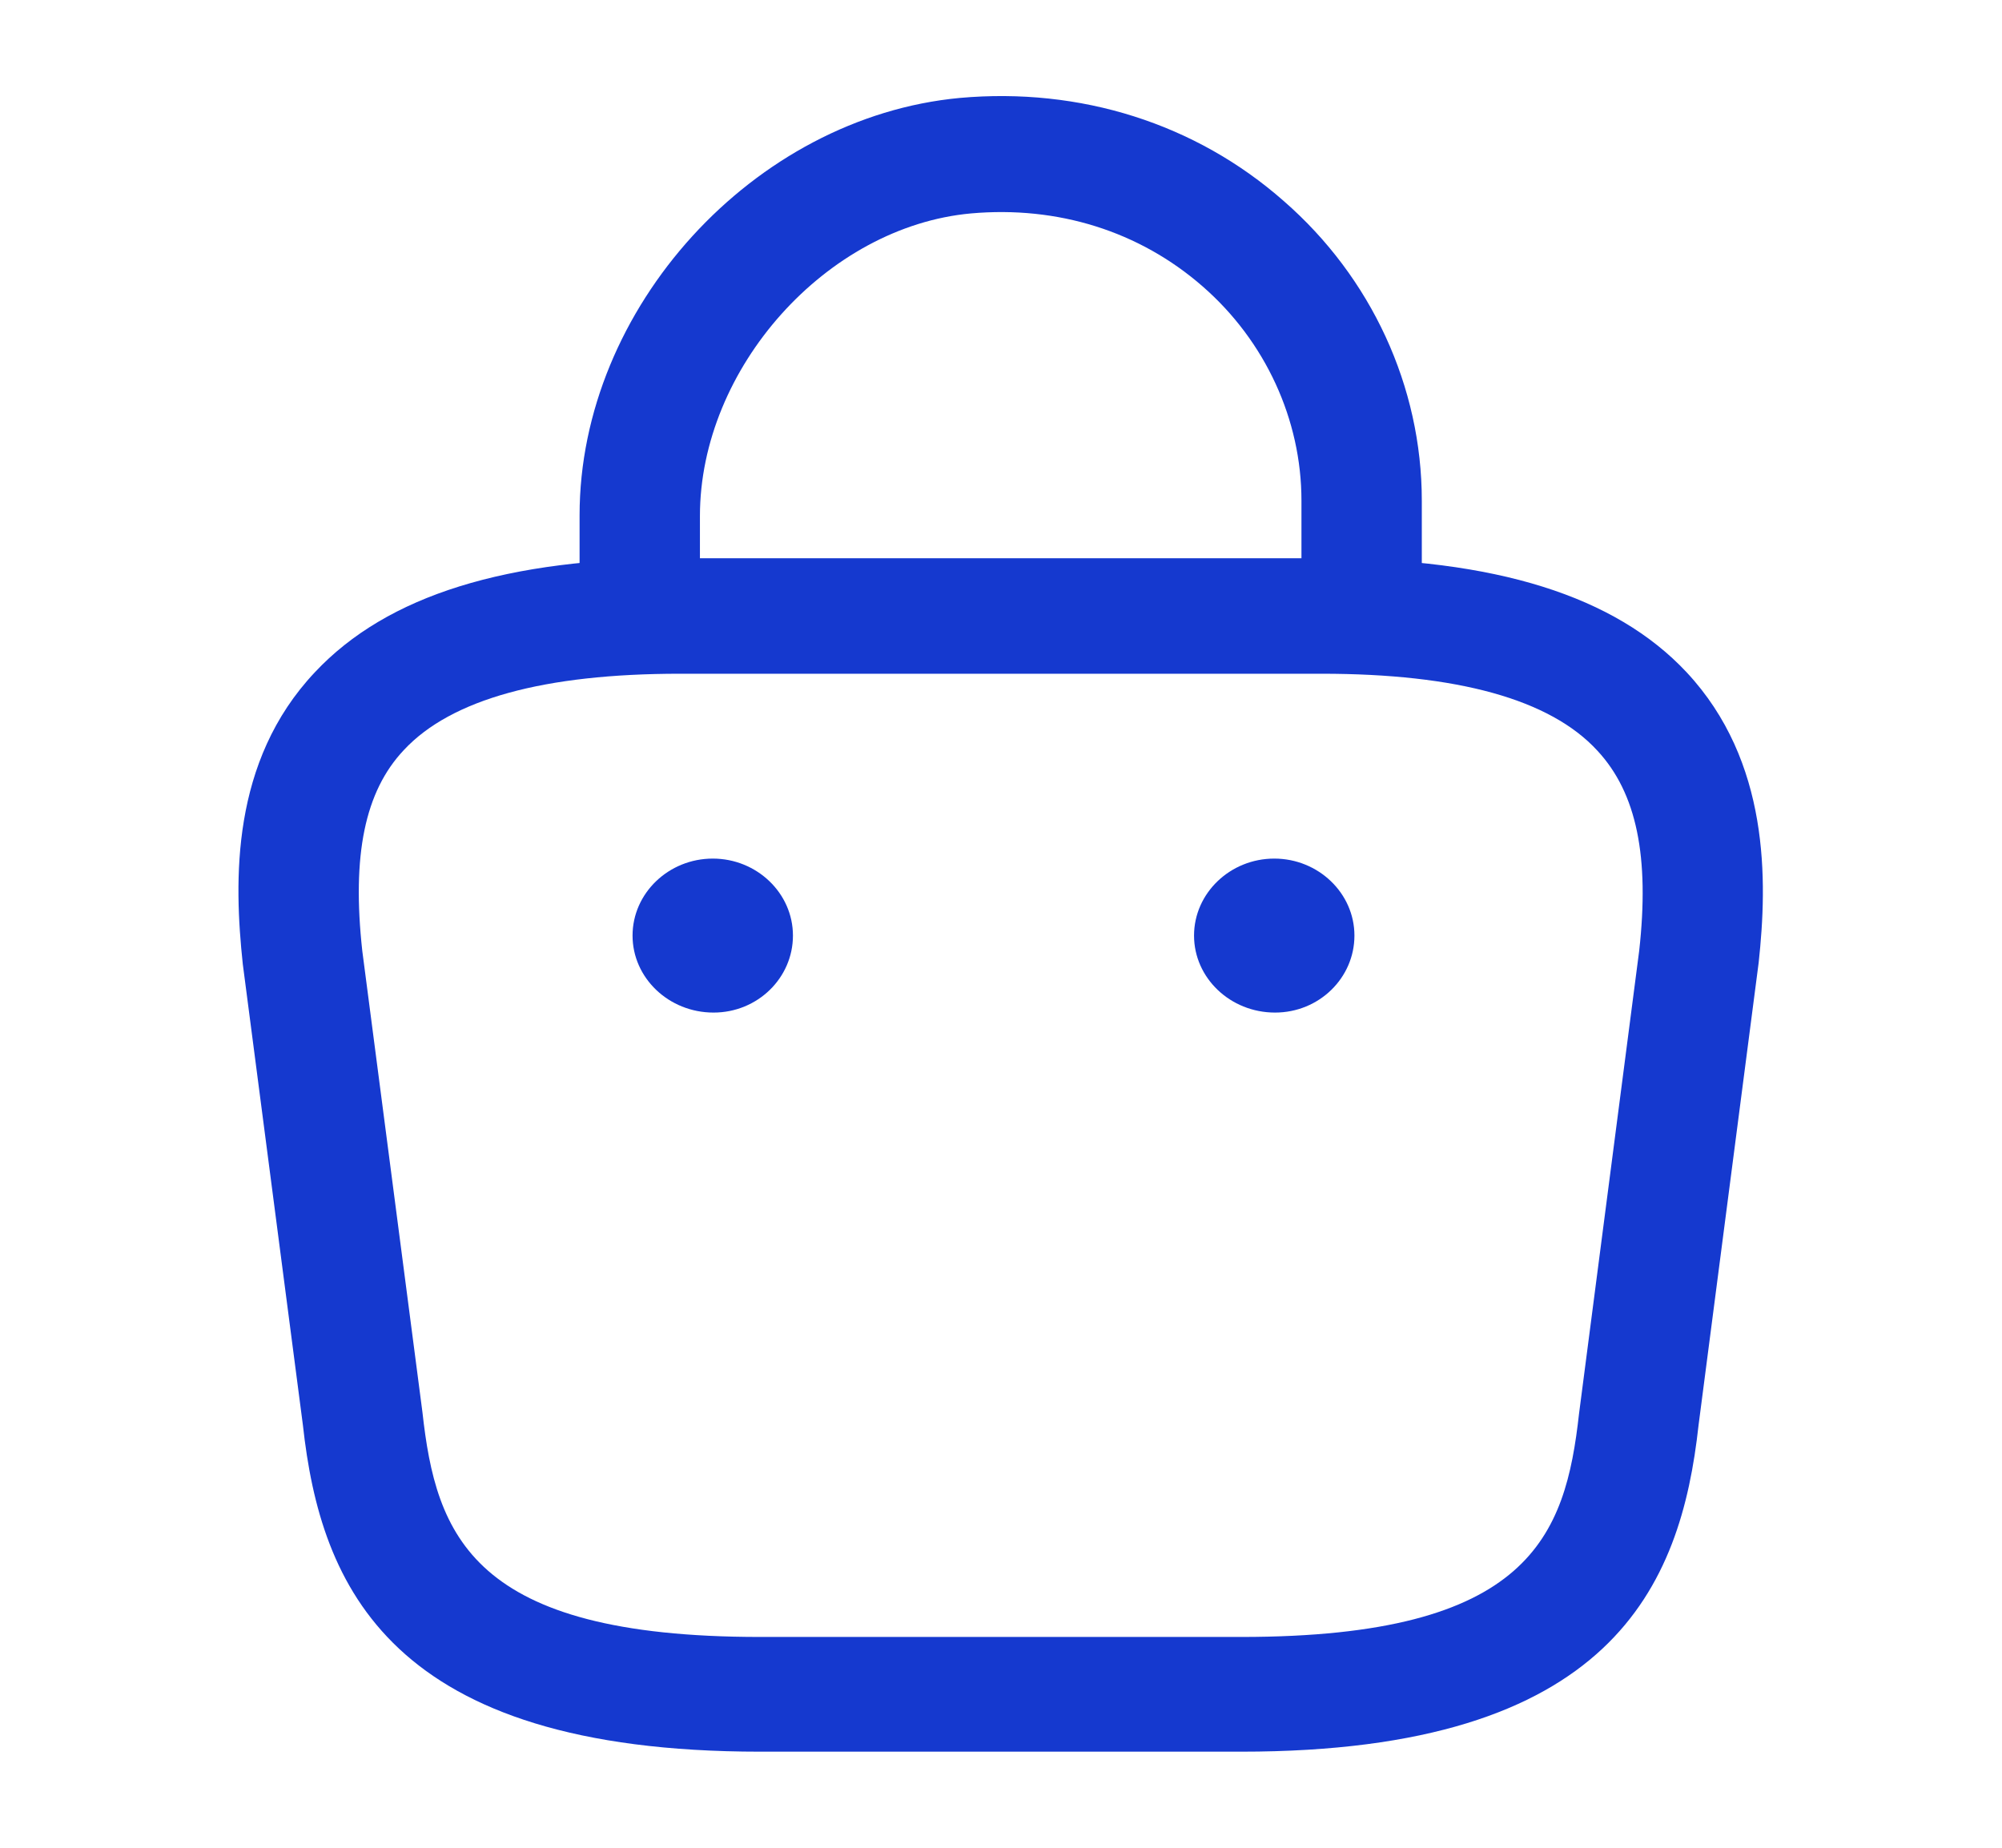
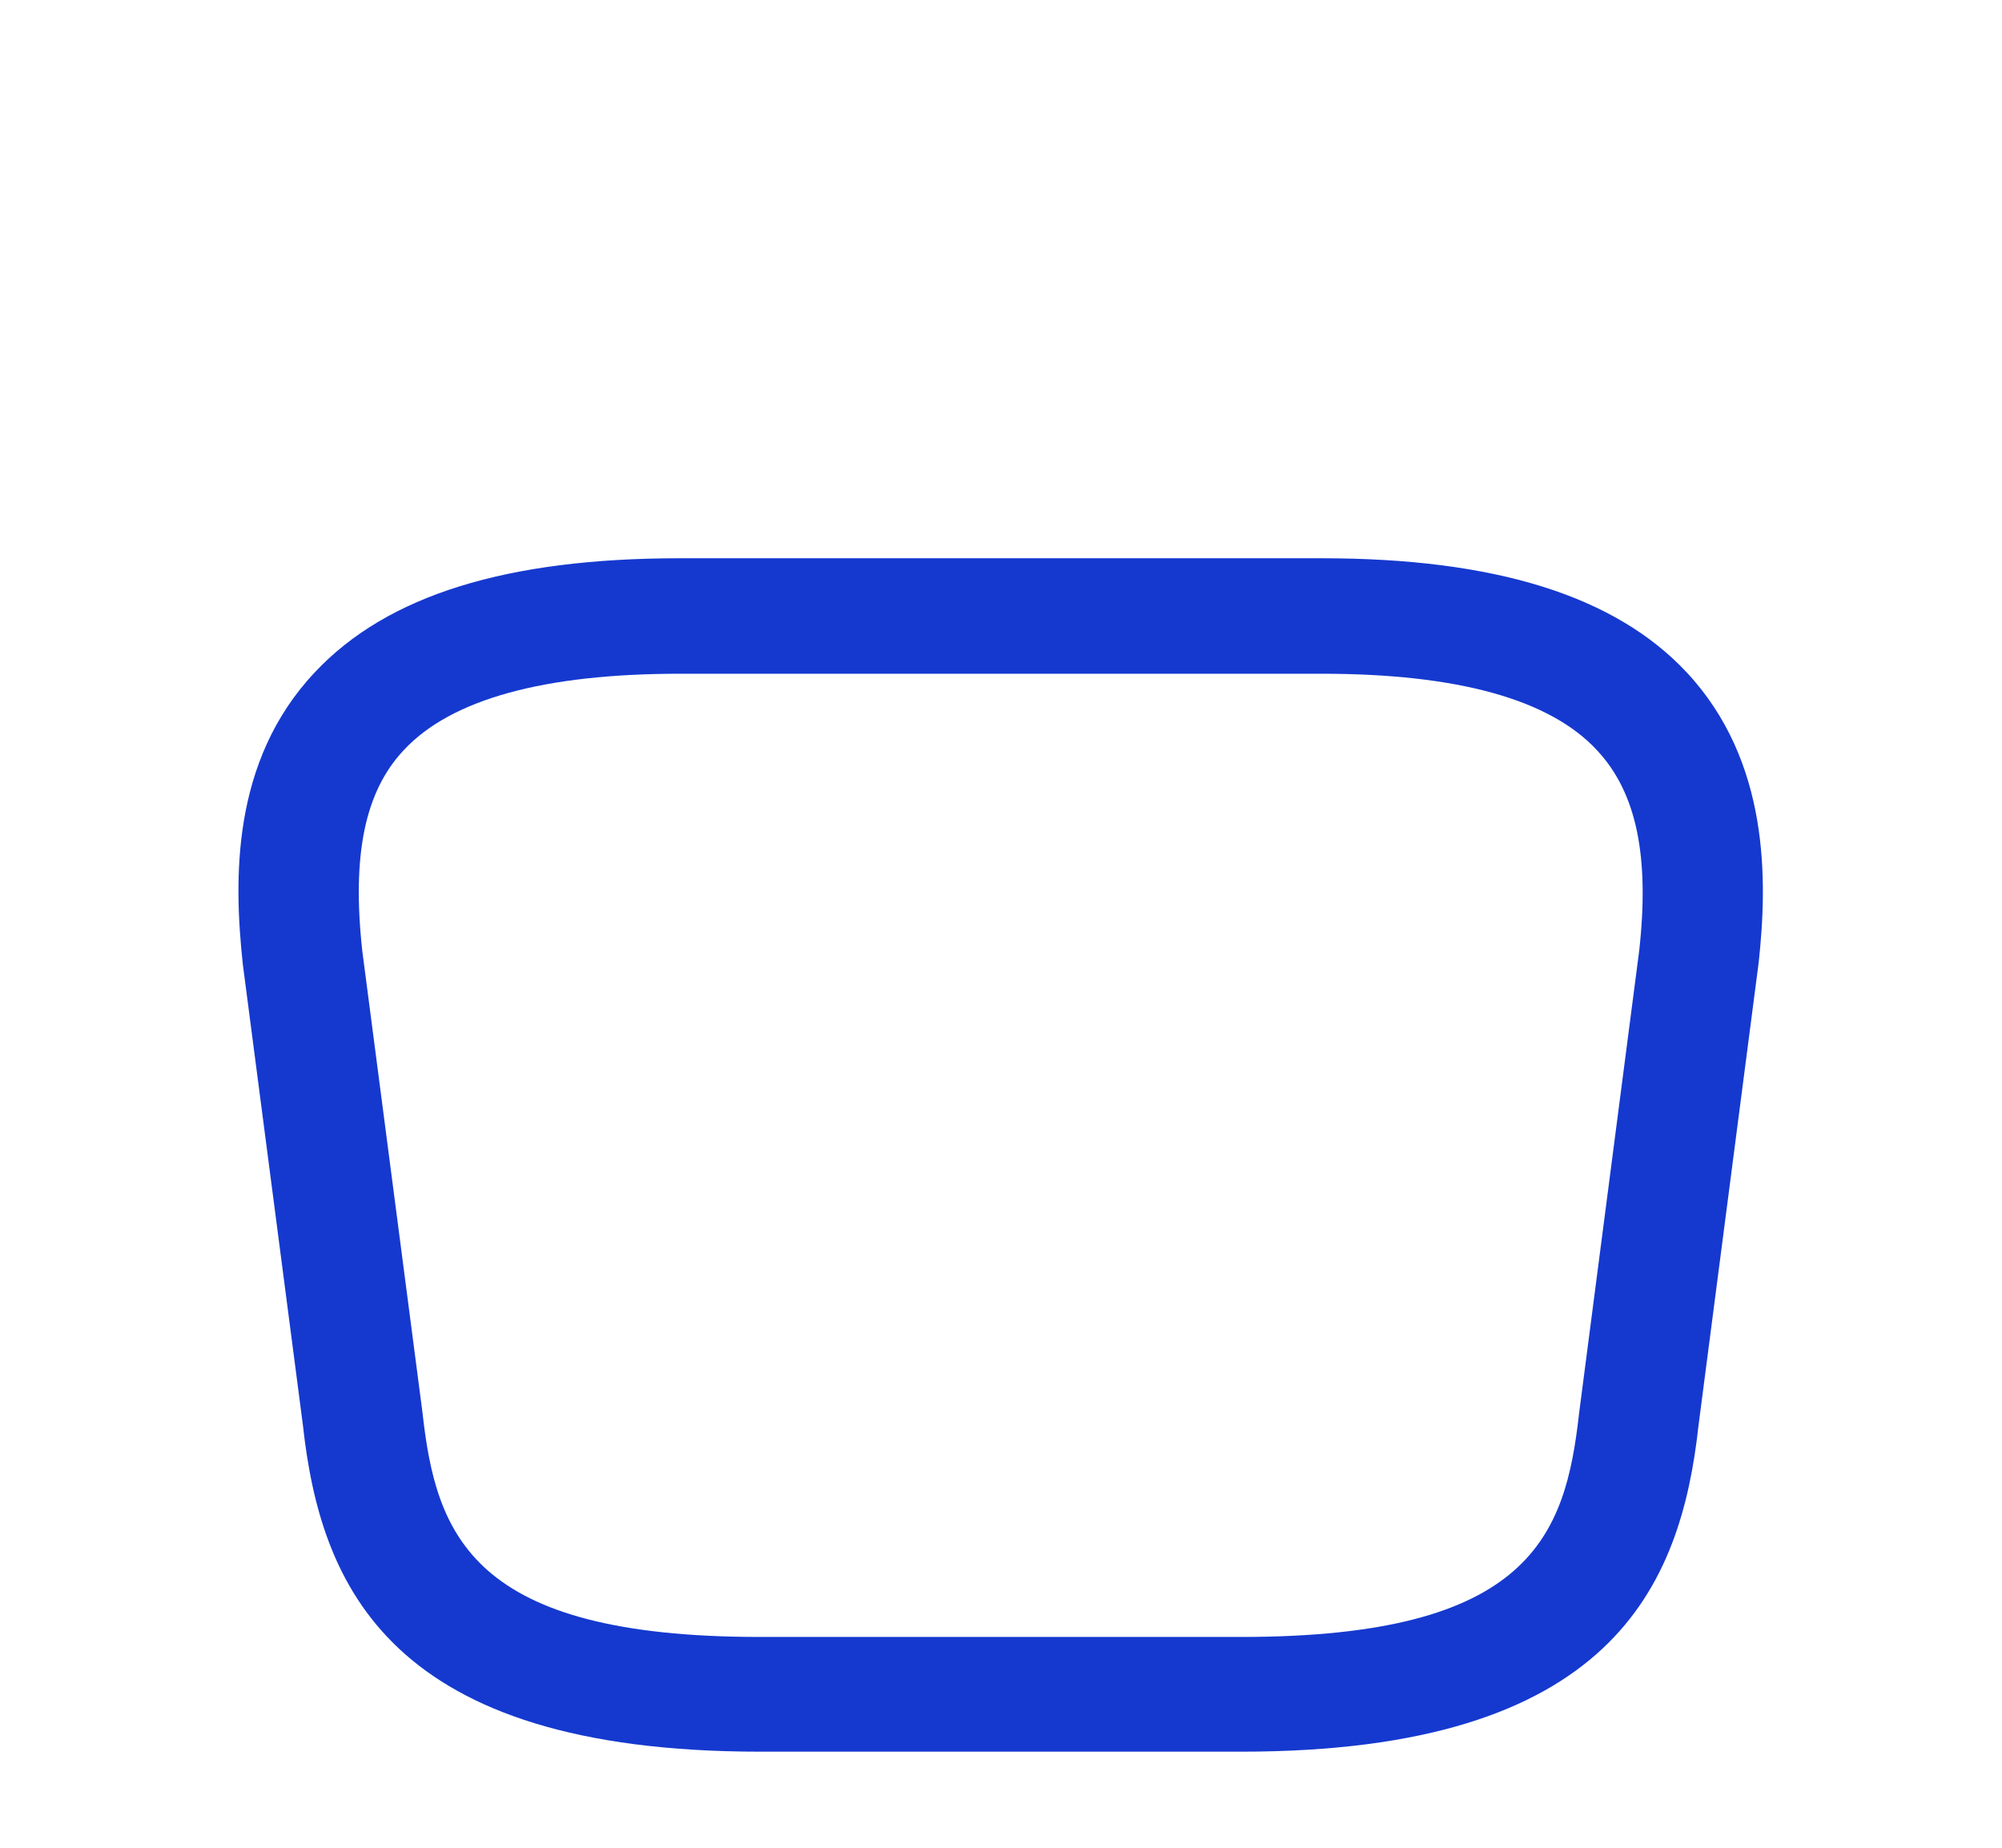
<svg xmlns="http://www.w3.org/2000/svg" width="26" height="24" viewBox="0 0 26 24" fill="none">
-   <path d="M17.684 8.632C17.256 8.632 16.902 8.292 16.902 7.882V6.502C16.902 5.452 16.434 4.432 15.621 3.722C14.798 3.002 13.736 2.672 12.611 2.772C10.736 2.942 9.09 4.782 9.09 6.702V7.672C9.09 8.082 8.736 8.422 8.309 8.422C7.882 8.422 7.527 8.082 7.527 7.672V6.692C7.527 4.002 9.788 1.522 12.465 1.272C14.027 1.132 15.527 1.602 16.673 2.612C17.809 3.602 18.465 5.022 18.465 6.502V7.882C18.465 8.292 18.111 8.632 17.684 8.632Z" fill="#1539CF" />
  <path d="M16.121 22.752H9.871C5.059 22.752 4.163 20.602 3.934 18.512L3.153 12.521C3.038 11.441 2.996 9.891 4.09 8.731C5.028 7.731 6.58 7.251 8.83 7.251H17.163C19.424 7.251 20.976 7.741 21.903 8.731C22.986 9.891 22.955 11.441 22.84 12.502L22.059 18.512C21.83 20.602 20.934 22.752 16.121 22.752ZM8.83 8.751C7.069 8.751 5.861 9.081 5.246 9.741C4.736 10.281 4.569 11.111 4.705 12.351L5.486 18.341C5.663 19.942 6.121 21.262 9.871 21.262H16.121C19.871 21.262 20.33 19.951 20.507 18.361L21.288 12.351C21.424 11.132 21.257 10.302 20.746 9.751C20.132 9.081 18.924 8.751 17.163 8.751H8.83Z" fill="#1539CF" />
-   <path d="M16.559 13.152C15.976 13.152 15.507 12.701 15.507 12.152C15.507 11.601 15.976 11.152 16.549 11.152C17.121 11.152 17.59 11.601 17.59 12.152C17.59 12.701 17.132 13.152 16.559 13.152Z" fill="#1539CF" />
-   <path d="M9.267 13.152C8.684 13.152 8.215 12.701 8.215 12.152C8.215 11.601 8.684 11.152 9.257 11.152C9.829 11.152 10.298 11.601 10.298 12.152C10.298 12.701 9.84 13.152 9.267 13.152Z" fill="#1539CF" />
</svg>